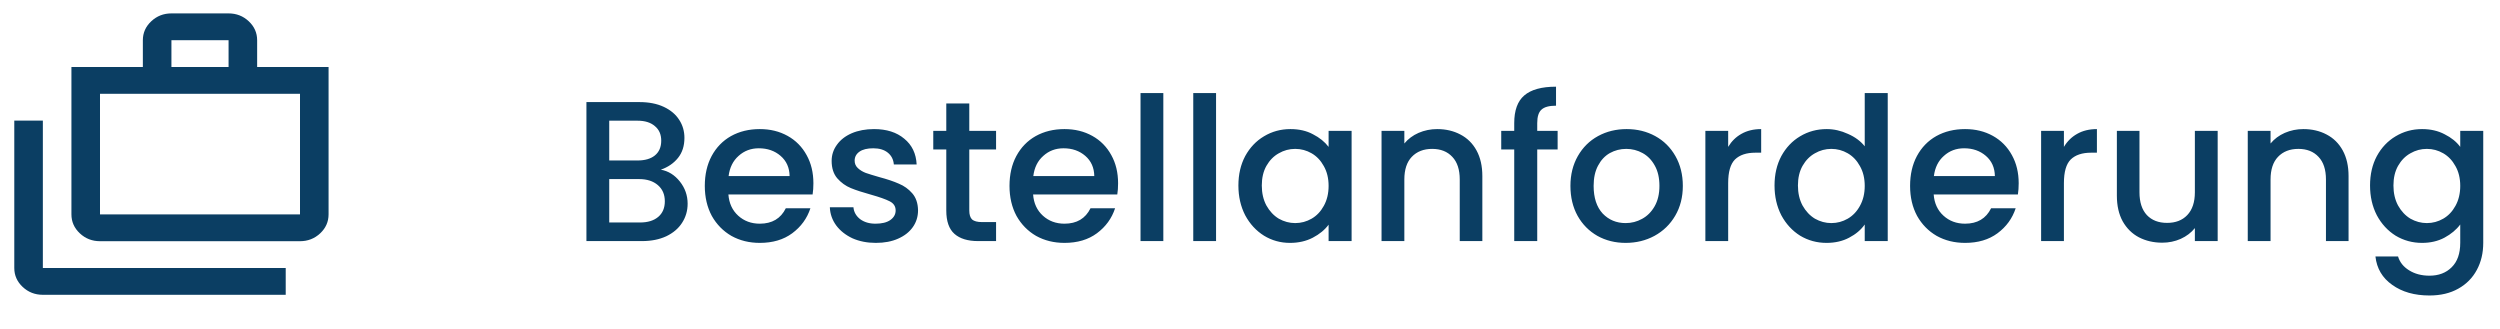
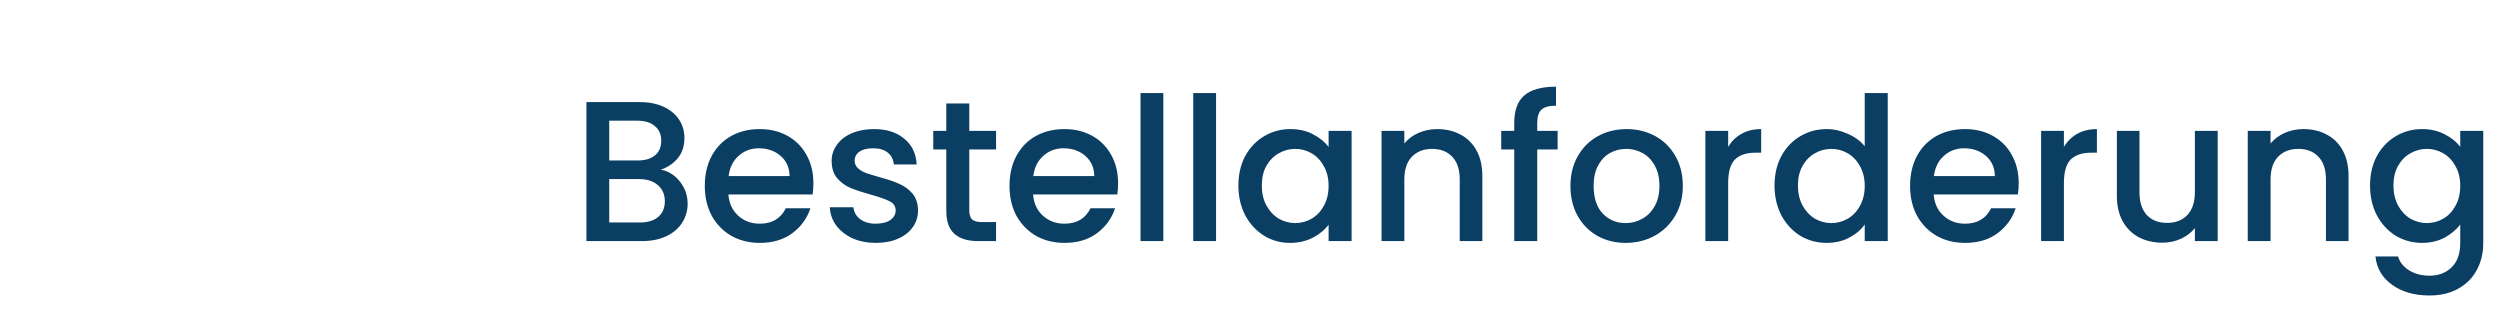
<svg xmlns="http://www.w3.org/2000/svg" width="175" height="23" viewBox="0 0 175 23" fill="none">
-   <path d="M3 20.636C2.45 20.636 1.979 20.453 1.587 20.085C1.196 19.718 1 19.276 1 18.76V8.442H3V18.76H20V20.636H3ZM7 16.884C6.45 16.884 5.979 16.701 5.588 16.333C5.196 15.966 5 15.524 5 15.008V4.69H10V2.814C10 2.299 10.196 1.857 10.588 1.49C10.979 1.122 11.45 0.938 12 0.938H16C16.55 0.938 17.021 1.122 17.413 1.49C17.804 1.857 18 2.299 18 2.814V4.69H23V15.008C23 15.524 22.804 15.966 22.413 16.333C22.021 16.701 21.55 16.884 21 16.884H7ZM7 15.008H21V6.566H7V15.008ZM12 4.69H16V2.814H12V4.69Z" fill="#0B3E63" />
  <path d="M46.258 11.878C46.781 11.971 47.224 12.247 47.588 12.704C47.952 13.161 48.134 13.679 48.134 14.258C48.134 14.753 48.003 15.201 47.742 15.602C47.49 15.994 47.121 16.307 46.636 16.54C46.151 16.764 45.586 16.876 44.942 16.876H41.05V7.146H44.76C45.423 7.146 45.992 7.258 46.468 7.482C46.944 7.706 47.303 8.009 47.546 8.392C47.789 8.765 47.91 9.185 47.91 9.652C47.91 10.212 47.761 10.679 47.462 11.052C47.163 11.425 46.762 11.701 46.258 11.878ZM42.646 11.234H44.62C45.143 11.234 45.549 11.117 45.838 10.884C46.137 10.641 46.286 10.296 46.286 9.848C46.286 9.409 46.137 9.069 45.838 8.826C45.549 8.574 45.143 8.448 44.62 8.448H42.646V11.234ZM44.802 15.574C45.343 15.574 45.768 15.443 46.076 15.182C46.384 14.921 46.538 14.557 46.538 14.09C46.538 13.614 46.375 13.236 46.048 12.956C45.721 12.676 45.287 12.536 44.746 12.536H42.646V15.574H44.802ZM56.938 12.83C56.938 13.119 56.92 13.381 56.882 13.614H50.988C51.035 14.23 51.264 14.725 51.674 15.098C52.085 15.471 52.589 15.658 53.186 15.658C54.045 15.658 54.652 15.299 55.006 14.58H56.728C56.495 15.289 56.07 15.873 55.454 16.33C54.848 16.778 54.092 17.002 53.186 17.002C52.449 17.002 51.786 16.839 51.198 16.512C50.62 16.176 50.162 15.709 49.826 15.112C49.5 14.505 49.336 13.805 49.336 13.012C49.336 12.219 49.495 11.523 49.812 10.926C50.139 10.319 50.592 9.853 51.17 9.526C51.758 9.199 52.43 9.036 53.186 9.036C53.914 9.036 54.563 9.195 55.132 9.512C55.702 9.829 56.145 10.277 56.462 10.856C56.78 11.425 56.938 12.083 56.938 12.83ZM55.272 12.326C55.263 11.738 55.053 11.267 54.642 10.912C54.232 10.557 53.723 10.38 53.116 10.38C52.566 10.38 52.094 10.557 51.702 10.912C51.31 11.257 51.077 11.729 51.002 12.326H55.272ZM61.309 17.002C60.702 17.002 60.156 16.895 59.671 16.68C59.195 16.456 58.817 16.157 58.537 15.784C58.257 15.401 58.108 14.977 58.089 14.51H59.741C59.769 14.837 59.923 15.112 60.203 15.336C60.492 15.551 60.852 15.658 61.281 15.658C61.729 15.658 62.074 15.574 62.317 15.406C62.569 15.229 62.695 15.005 62.695 14.734C62.695 14.445 62.555 14.23 62.275 14.09C62.004 13.95 61.57 13.796 60.973 13.628C60.394 13.469 59.923 13.315 59.559 13.166C59.195 13.017 58.878 12.788 58.607 12.48C58.346 12.172 58.215 11.766 58.215 11.262C58.215 10.851 58.336 10.478 58.579 10.142C58.822 9.797 59.167 9.526 59.615 9.33C60.072 9.134 60.595 9.036 61.183 9.036C62.06 9.036 62.765 9.26 63.297 9.708C63.838 10.147 64.128 10.749 64.165 11.514H62.569C62.541 11.169 62.401 10.893 62.149 10.688C61.897 10.483 61.556 10.38 61.127 10.38C60.707 10.38 60.385 10.459 60.161 10.618C59.937 10.777 59.825 10.987 59.825 11.248C59.825 11.453 59.9 11.626 60.049 11.766C60.198 11.906 60.38 12.018 60.595 12.102C60.81 12.177 61.127 12.275 61.547 12.396C62.107 12.545 62.564 12.699 62.919 12.858C63.283 13.007 63.596 13.231 63.857 13.53C64.118 13.829 64.254 14.225 64.263 14.72C64.263 15.159 64.142 15.551 63.899 15.896C63.656 16.241 63.311 16.512 62.863 16.708C62.424 16.904 61.906 17.002 61.309 17.002ZM67.85 10.464V14.734C67.85 15.023 67.915 15.233 68.046 15.364C68.186 15.485 68.419 15.546 68.746 15.546H69.725V16.876H68.466C67.747 16.876 67.196 16.708 66.814 16.372C66.431 16.036 66.24 15.49 66.24 14.734V10.464H65.329V9.162H66.24V7.244H67.85V9.162H69.725V10.464H67.85ZM78.266 12.83C78.266 13.119 78.248 13.381 78.21 13.614H72.317C72.363 14.23 72.592 14.725 73.002 15.098C73.413 15.471 73.917 15.658 74.514 15.658C75.373 15.658 75.98 15.299 76.335 14.58H78.056C77.823 15.289 77.398 15.873 76.782 16.33C76.176 16.778 75.42 17.002 74.514 17.002C73.777 17.002 73.115 16.839 72.526 16.512C71.948 16.176 71.49 15.709 71.154 15.112C70.828 14.505 70.665 13.805 70.665 13.012C70.665 12.219 70.823 11.523 71.141 10.926C71.467 10.319 71.92 9.853 72.499 9.526C73.087 9.199 73.758 9.036 74.514 9.036C75.243 9.036 75.891 9.195 76.46 9.512C77.03 9.829 77.473 10.277 77.79 10.856C78.108 11.425 78.266 12.083 78.266 12.83ZM76.6 12.326C76.591 11.738 76.381 11.267 75.971 10.912C75.56 10.557 75.051 10.38 74.445 10.38C73.894 10.38 73.422 10.557 73.031 10.912C72.638 11.257 72.405 11.729 72.331 12.326H76.6ZM81.433 6.516V16.876H79.837V6.516H81.433ZM85.124 6.516V16.876H83.528V6.516H85.124ZM86.688 12.984C86.688 12.209 86.847 11.523 87.164 10.926C87.491 10.329 87.929 9.867 88.48 9.54C89.04 9.204 89.656 9.036 90.328 9.036C90.935 9.036 91.462 9.157 91.91 9.4C92.367 9.633 92.731 9.927 93.002 10.282V9.162H94.612V16.876H93.002V15.728C92.731 16.092 92.363 16.395 91.896 16.638C91.429 16.881 90.897 17.002 90.3 17.002C89.637 17.002 89.031 16.834 88.48 16.498C87.929 16.153 87.491 15.677 87.164 15.07C86.847 14.454 86.688 13.759 86.688 12.984ZM93.002 13.012C93.002 12.48 92.89 12.018 92.666 11.626C92.451 11.234 92.167 10.935 91.812 10.73C91.457 10.525 91.075 10.422 90.664 10.422C90.253 10.422 89.871 10.525 89.516 10.73C89.161 10.926 88.872 11.22 88.648 11.612C88.433 11.995 88.326 12.452 88.326 12.984C88.326 13.516 88.433 13.983 88.648 14.384C88.872 14.785 89.161 15.093 89.516 15.308C89.88 15.513 90.263 15.616 90.664 15.616C91.075 15.616 91.457 15.513 91.812 15.308C92.167 15.103 92.451 14.804 92.666 14.412C92.89 14.011 93.002 13.544 93.002 13.012ZM100.6 9.036C101.207 9.036 101.748 9.162 102.224 9.414C102.71 9.666 103.088 10.039 103.358 10.534C103.629 11.029 103.764 11.626 103.764 12.326V16.876H102.182V12.564C102.182 11.873 102.01 11.346 101.664 10.982C101.319 10.609 100.848 10.422 100.25 10.422C99.653 10.422 99.177 10.609 98.822 10.982C98.477 11.346 98.304 11.873 98.304 12.564V16.876H96.708V9.162H98.304V10.044C98.566 9.727 98.897 9.479 99.298 9.302C99.709 9.125 100.143 9.036 100.6 9.036ZM109.034 10.464H107.606V16.876H105.996V10.464H105.086V9.162H105.996V8.616C105.996 7.729 106.229 7.085 106.696 6.684C107.172 6.273 107.914 6.068 108.922 6.068V7.398C108.437 7.398 108.096 7.491 107.9 7.678C107.704 7.855 107.606 8.168 107.606 8.616V9.162H109.034V10.464ZM113.794 17.002C113.066 17.002 112.408 16.839 111.82 16.512C111.232 16.176 110.77 15.709 110.434 15.112C110.098 14.505 109.93 13.805 109.93 13.012C109.93 12.228 110.103 11.533 110.448 10.926C110.794 10.319 111.265 9.853 111.862 9.526C112.46 9.199 113.127 9.036 113.864 9.036C114.602 9.036 115.269 9.199 115.866 9.526C116.464 9.853 116.935 10.319 117.28 10.926C117.626 11.533 117.798 12.228 117.798 13.012C117.798 13.796 117.621 14.491 117.266 15.098C116.912 15.705 116.426 16.176 115.81 16.512C115.204 16.839 114.532 17.002 113.794 17.002ZM113.794 15.616C114.205 15.616 114.588 15.518 114.942 15.322C115.306 15.126 115.6 14.832 115.824 14.44C116.048 14.048 116.16 13.572 116.16 13.012C116.16 12.452 116.053 11.981 115.838 11.598C115.624 11.206 115.339 10.912 114.984 10.716C114.63 10.52 114.247 10.422 113.836 10.422C113.426 10.422 113.043 10.52 112.688 10.716C112.343 10.912 112.068 11.206 111.862 11.598C111.657 11.981 111.554 12.452 111.554 13.012C111.554 13.843 111.764 14.487 112.184 14.944C112.614 15.392 113.15 15.616 113.794 15.616ZM120.972 10.282C121.206 9.89 121.514 9.587 121.896 9.372C122.288 9.148 122.75 9.036 123.282 9.036V10.688H122.876C122.251 10.688 121.775 10.847 121.448 11.164C121.131 11.481 120.972 12.032 120.972 12.816V16.876H119.376V9.162H120.972V10.282ZM124.217 12.984C124.217 12.209 124.376 11.523 124.693 10.926C125.02 10.329 125.459 9.867 126.009 9.54C126.569 9.204 127.19 9.036 127.871 9.036C128.375 9.036 128.87 9.148 129.355 9.372C129.85 9.587 130.242 9.876 130.531 10.24V6.516H132.141V16.876H130.531V15.714C130.27 16.087 129.906 16.395 129.439 16.638C128.982 16.881 128.455 17.002 127.857 17.002C127.185 17.002 126.569 16.834 126.009 16.498C125.459 16.153 125.02 15.677 124.693 15.07C124.376 14.454 124.217 13.759 124.217 12.984ZM130.531 13.012C130.531 12.48 130.419 12.018 130.195 11.626C129.981 11.234 129.696 10.935 129.341 10.73C128.987 10.525 128.604 10.422 128.193 10.422C127.783 10.422 127.4 10.525 127.045 10.73C126.691 10.926 126.401 11.22 126.177 11.612C125.963 11.995 125.855 12.452 125.855 12.984C125.855 13.516 125.963 13.983 126.177 14.384C126.401 14.785 126.691 15.093 127.045 15.308C127.409 15.513 127.792 15.616 128.193 15.616C128.604 15.616 128.987 15.513 129.341 15.308C129.696 15.103 129.981 14.804 130.195 14.412C130.419 14.011 130.531 13.544 130.531 13.012ZM141.308 12.83C141.308 13.119 141.289 13.381 141.252 13.614H135.358C135.404 14.23 135.633 14.725 136.044 15.098C136.454 15.471 136.958 15.658 137.556 15.658C138.414 15.658 139.021 15.299 139.376 14.58H141.097C140.864 15.289 140.44 15.873 139.824 16.33C139.217 16.778 138.461 17.002 137.556 17.002C136.818 17.002 136.156 16.839 135.568 16.512C134.989 16.176 134.532 15.709 134.196 15.112C133.869 14.505 133.706 13.805 133.706 13.012C133.706 12.219 133.864 11.523 134.182 10.926C134.508 10.319 134.961 9.853 135.54 9.526C136.128 9.199 136.8 9.036 137.556 9.036C138.284 9.036 138.932 9.195 139.502 9.512C140.071 9.829 140.514 10.277 140.832 10.856C141.149 11.425 141.308 12.083 141.308 12.83ZM139.642 12.326C139.632 11.738 139.422 11.267 139.012 10.912C138.601 10.557 138.092 10.38 137.486 10.38C136.935 10.38 136.464 10.557 136.072 10.912C135.68 11.257 135.446 11.729 135.372 12.326H139.642ZM144.474 10.282C144.707 9.89 145.015 9.587 145.398 9.372C145.79 9.148 146.252 9.036 146.784 9.036V10.688H146.378C145.753 10.688 145.277 10.847 144.95 11.164C144.633 11.481 144.474 12.032 144.474 12.816V16.876H142.878V9.162H144.474V10.282ZM155.237 9.162V16.876H153.641V15.966C153.389 16.283 153.058 16.535 152.647 16.722C152.246 16.899 151.817 16.988 151.359 16.988C150.753 16.988 150.207 16.862 149.721 16.61C149.245 16.358 148.867 15.985 148.587 15.49C148.317 14.995 148.181 14.398 148.181 13.698V9.162H149.763V13.46C149.763 14.151 149.936 14.683 150.281 15.056C150.627 15.42 151.098 15.602 151.695 15.602C152.293 15.602 152.764 15.42 153.109 15.056C153.464 14.683 153.641 14.151 153.641 13.46V9.162H155.237ZM161.235 9.036C161.842 9.036 162.383 9.162 162.859 9.414C163.344 9.666 163.722 10.039 163.993 10.534C164.264 11.029 164.399 11.626 164.399 12.326V16.876H162.817V12.564C162.817 11.873 162.644 11.346 162.299 10.982C161.954 10.609 161.482 10.422 160.885 10.422C160.288 10.422 159.812 10.609 159.457 10.982C159.112 11.346 158.939 11.873 158.939 12.564V16.876H157.343V9.162H158.939V10.044C159.2 9.727 159.532 9.479 159.933 9.302C160.344 9.125 160.778 9.036 161.235 9.036ZM169.543 9.036C170.14 9.036 170.667 9.157 171.125 9.4C171.591 9.633 171.955 9.927 172.217 10.282V9.162H173.827V17.002C173.827 17.711 173.677 18.341 173.379 18.892C173.08 19.452 172.646 19.891 172.077 20.208C171.517 20.525 170.845 20.684 170.061 20.684C169.015 20.684 168.147 20.437 167.457 19.942C166.766 19.457 166.374 18.794 166.281 17.954H167.863C167.984 18.355 168.241 18.677 168.633 18.92C169.034 19.172 169.51 19.298 170.061 19.298C170.705 19.298 171.223 19.102 171.615 18.71C172.016 18.318 172.217 17.749 172.217 17.002V15.714C171.946 16.078 171.577 16.386 171.111 16.638C170.653 16.881 170.131 17.002 169.543 17.002C168.871 17.002 168.255 16.834 167.695 16.498C167.144 16.153 166.705 15.677 166.379 15.07C166.061 14.454 165.903 13.759 165.903 12.984C165.903 12.209 166.061 11.523 166.379 10.926C166.705 10.329 167.144 9.867 167.695 9.54C168.255 9.204 168.871 9.036 169.543 9.036ZM172.217 13.012C172.217 12.48 172.105 12.018 171.881 11.626C171.666 11.234 171.381 10.935 171.027 10.73C170.672 10.525 170.289 10.422 169.879 10.422C169.468 10.422 169.085 10.525 168.731 10.73C168.376 10.926 168.087 11.22 167.863 11.612C167.648 11.995 167.541 12.452 167.541 12.984C167.541 13.516 167.648 13.983 167.863 14.384C168.087 14.785 168.376 15.093 168.731 15.308C169.095 15.513 169.477 15.616 169.879 15.616C170.289 15.616 170.672 15.513 171.027 15.308C171.381 15.103 171.666 14.804 171.881 14.412C172.105 14.011 172.217 13.544 172.217 13.012Z" fill="#0B3E63" />
</svg>